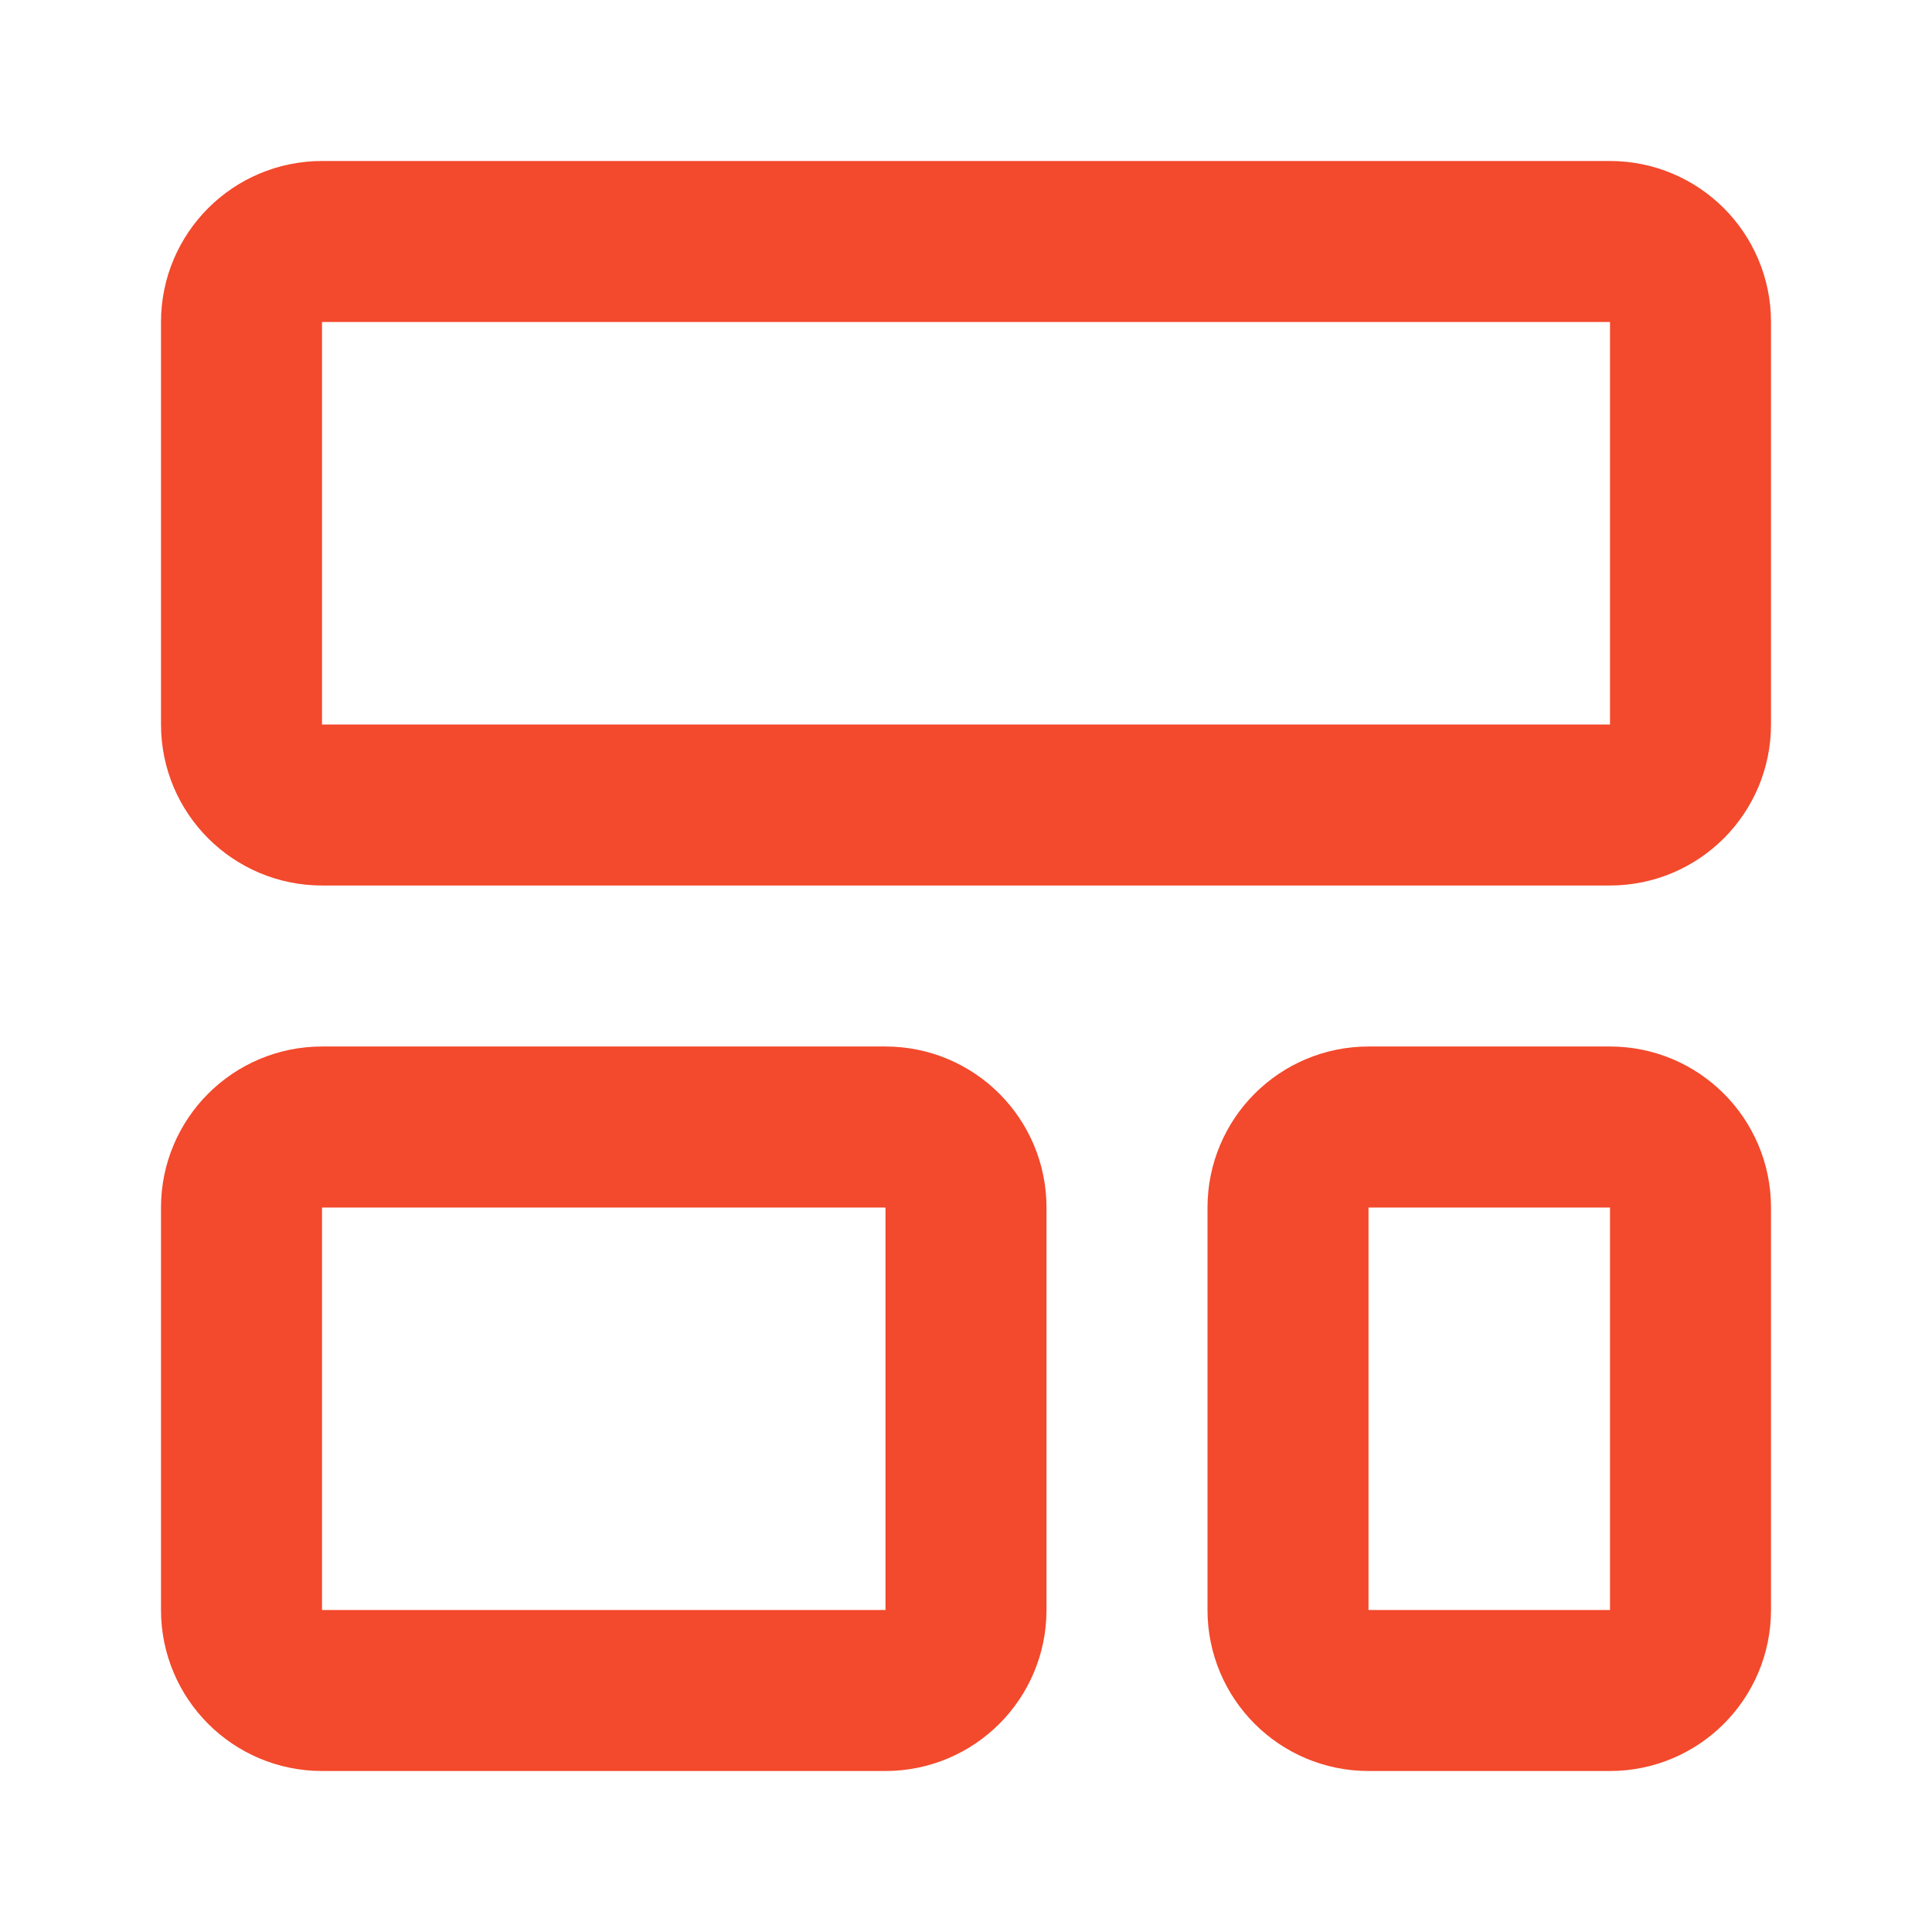
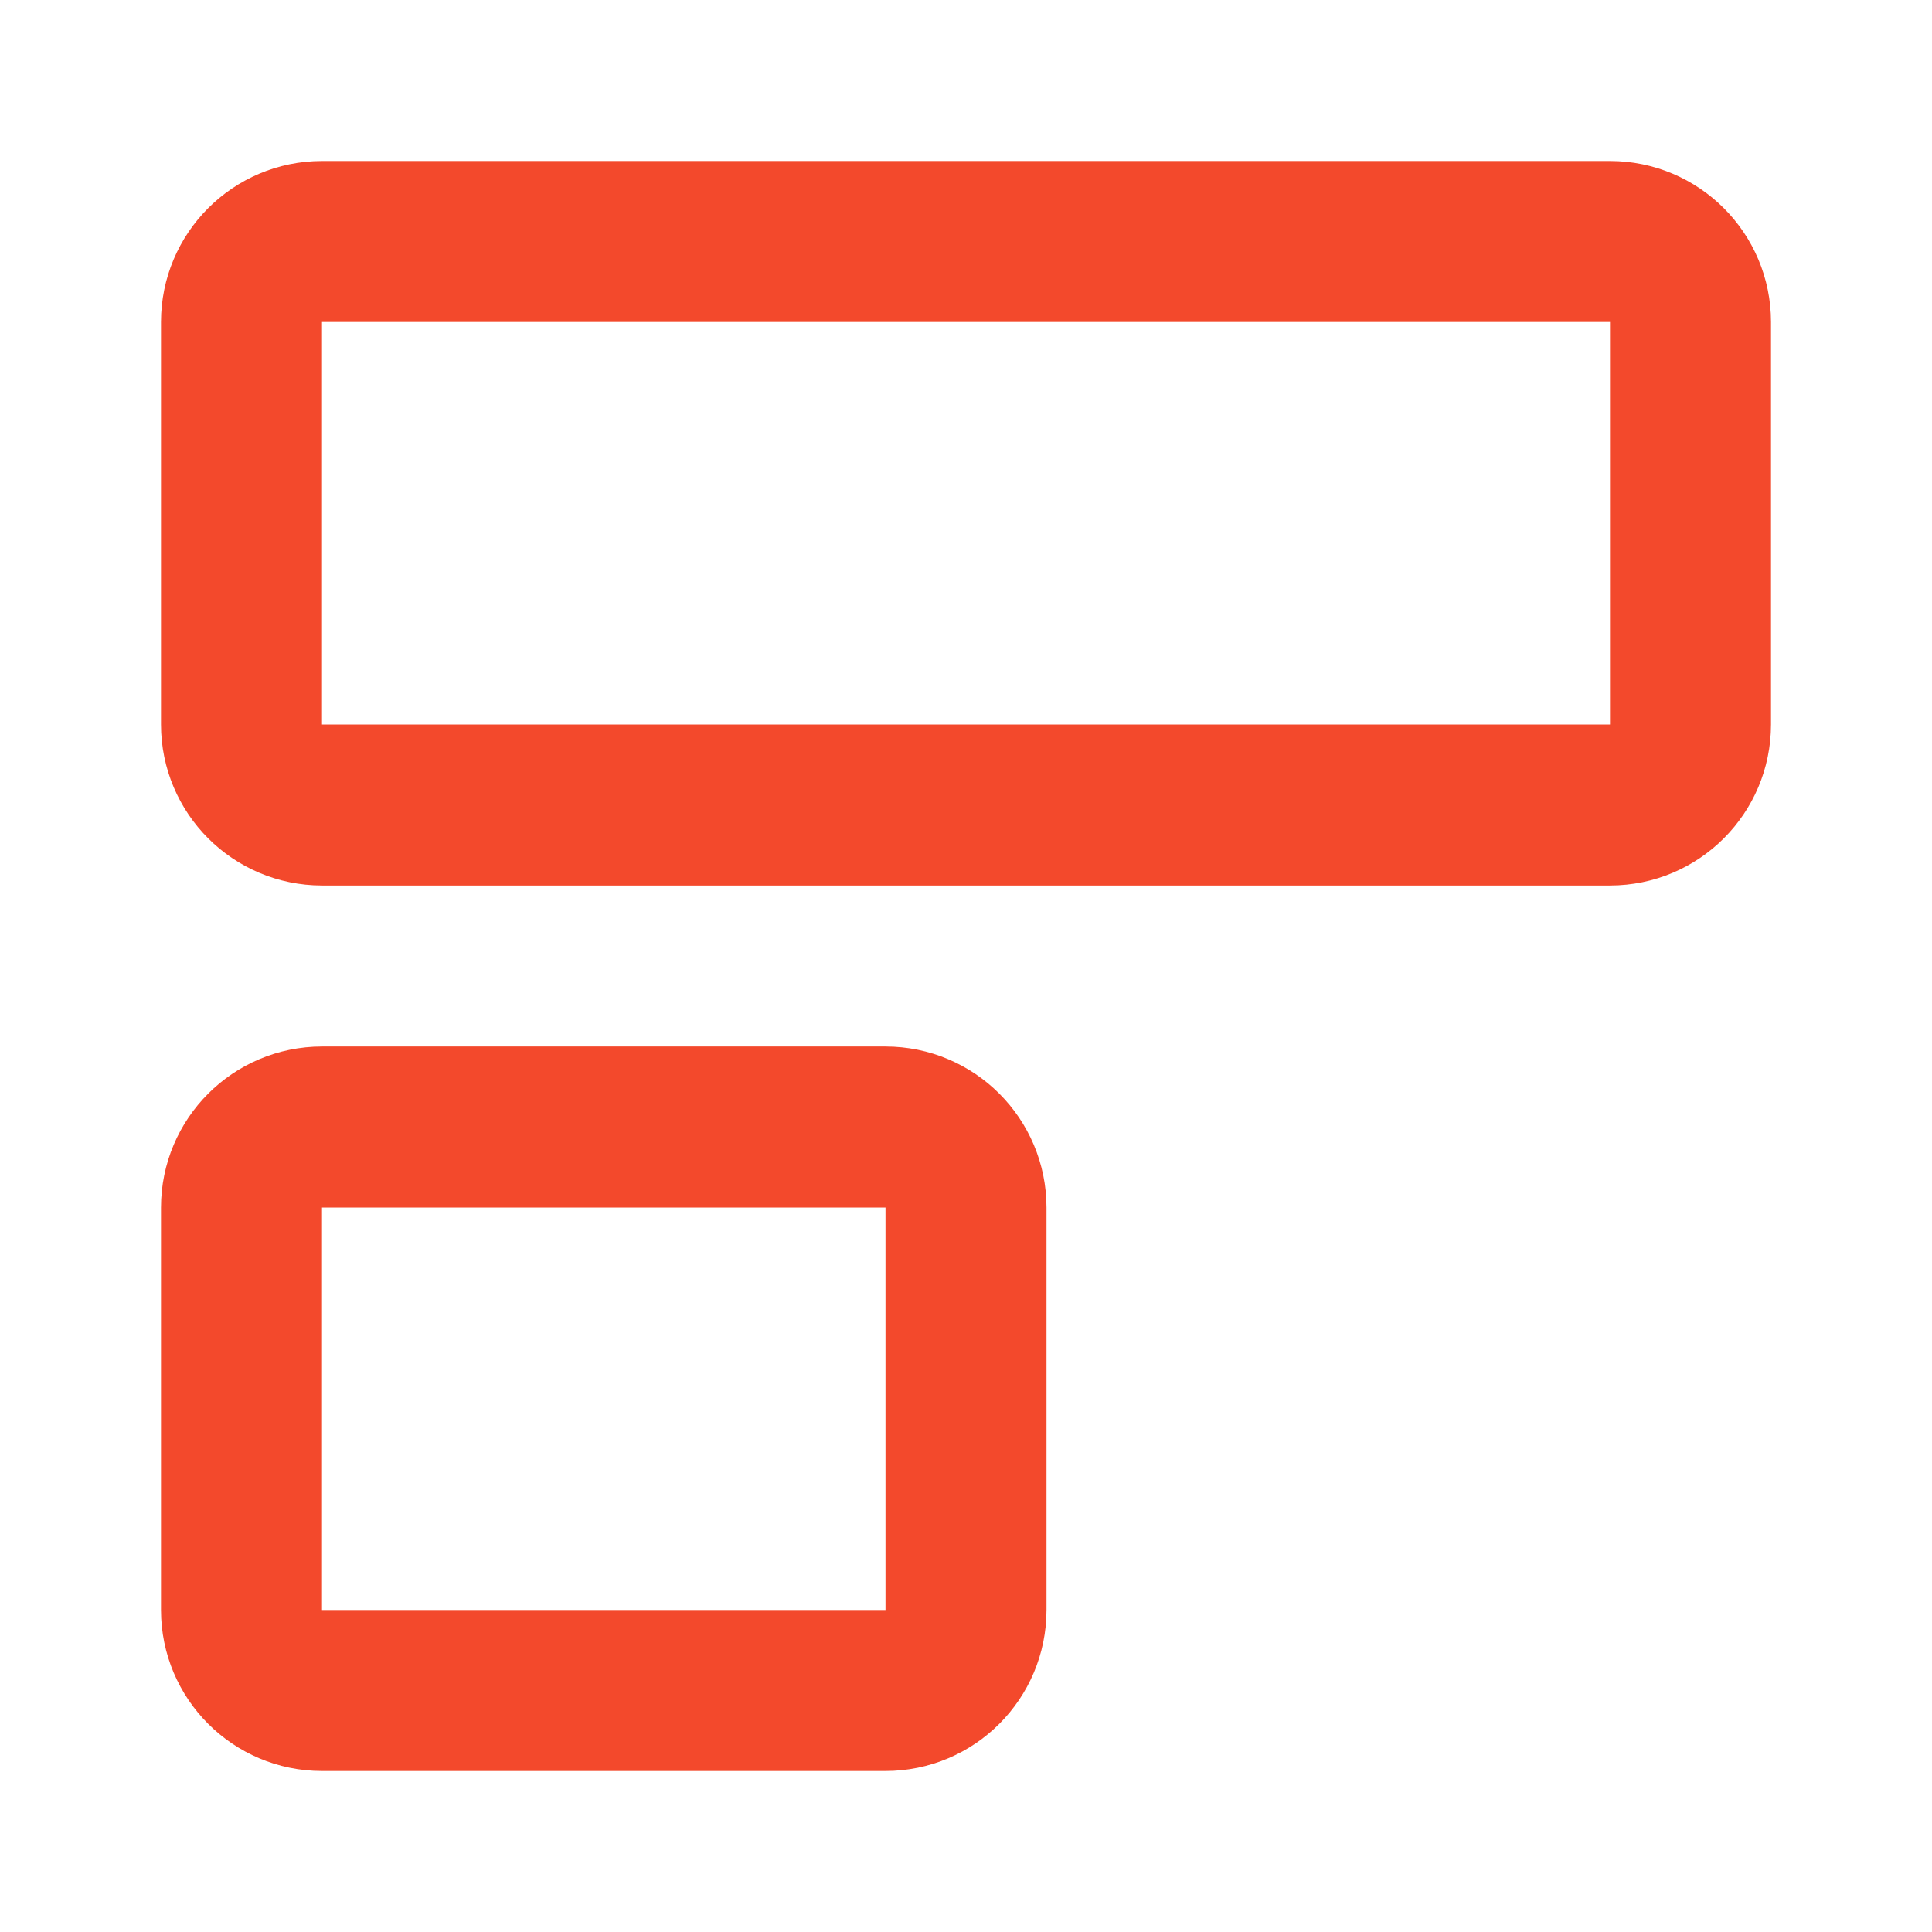
<svg xmlns="http://www.w3.org/2000/svg" width="36" height="36" viewBox="0 0 36 36" fill="none">
  <g clip-path="url(#clip0_13218_22821)">
    <path d="M30 4.5H6C5.172 4.5 4.5 5.172 4.5 6V13.5C4.5 14.328 5.172 15 6 15H30C30.828 15 31.5 14.328 31.5 13.5V6C31.5 5.172 30.828 4.5 30 4.5Z" stroke="#F3492C" stroke-width="3" stroke-linecap="round" stroke-linejoin="round" />
    <path d="M16.5 21H6C5.172 21 4.5 21.672 4.5 22.5V30C4.5 30.828 5.172 31.5 6 31.5H16.5C17.328 31.5 18 30.828 18 30V22.5C18 21.672 17.328 21 16.5 21Z" stroke="#F3492C" stroke-width="3" stroke-linecap="round" stroke-linejoin="round" />
-     <path d="M30 21H25.5C24.672 21 24 21.672 24 22.5V30C24 30.828 24.672 31.5 25.5 31.5H30C30.828 31.5 31.5 30.828 31.5 30V22.5C31.5 21.672 30.828 21 30 21Z" stroke="#F3492C" stroke-width="3" stroke-linecap="round" stroke-linejoin="round" />
  </g>
  <defs>
    <clipPath id="clip0_13218_22821">
      <rect width="36" height="36" fill="white" />
    </clipPath>
  </defs>
</svg>